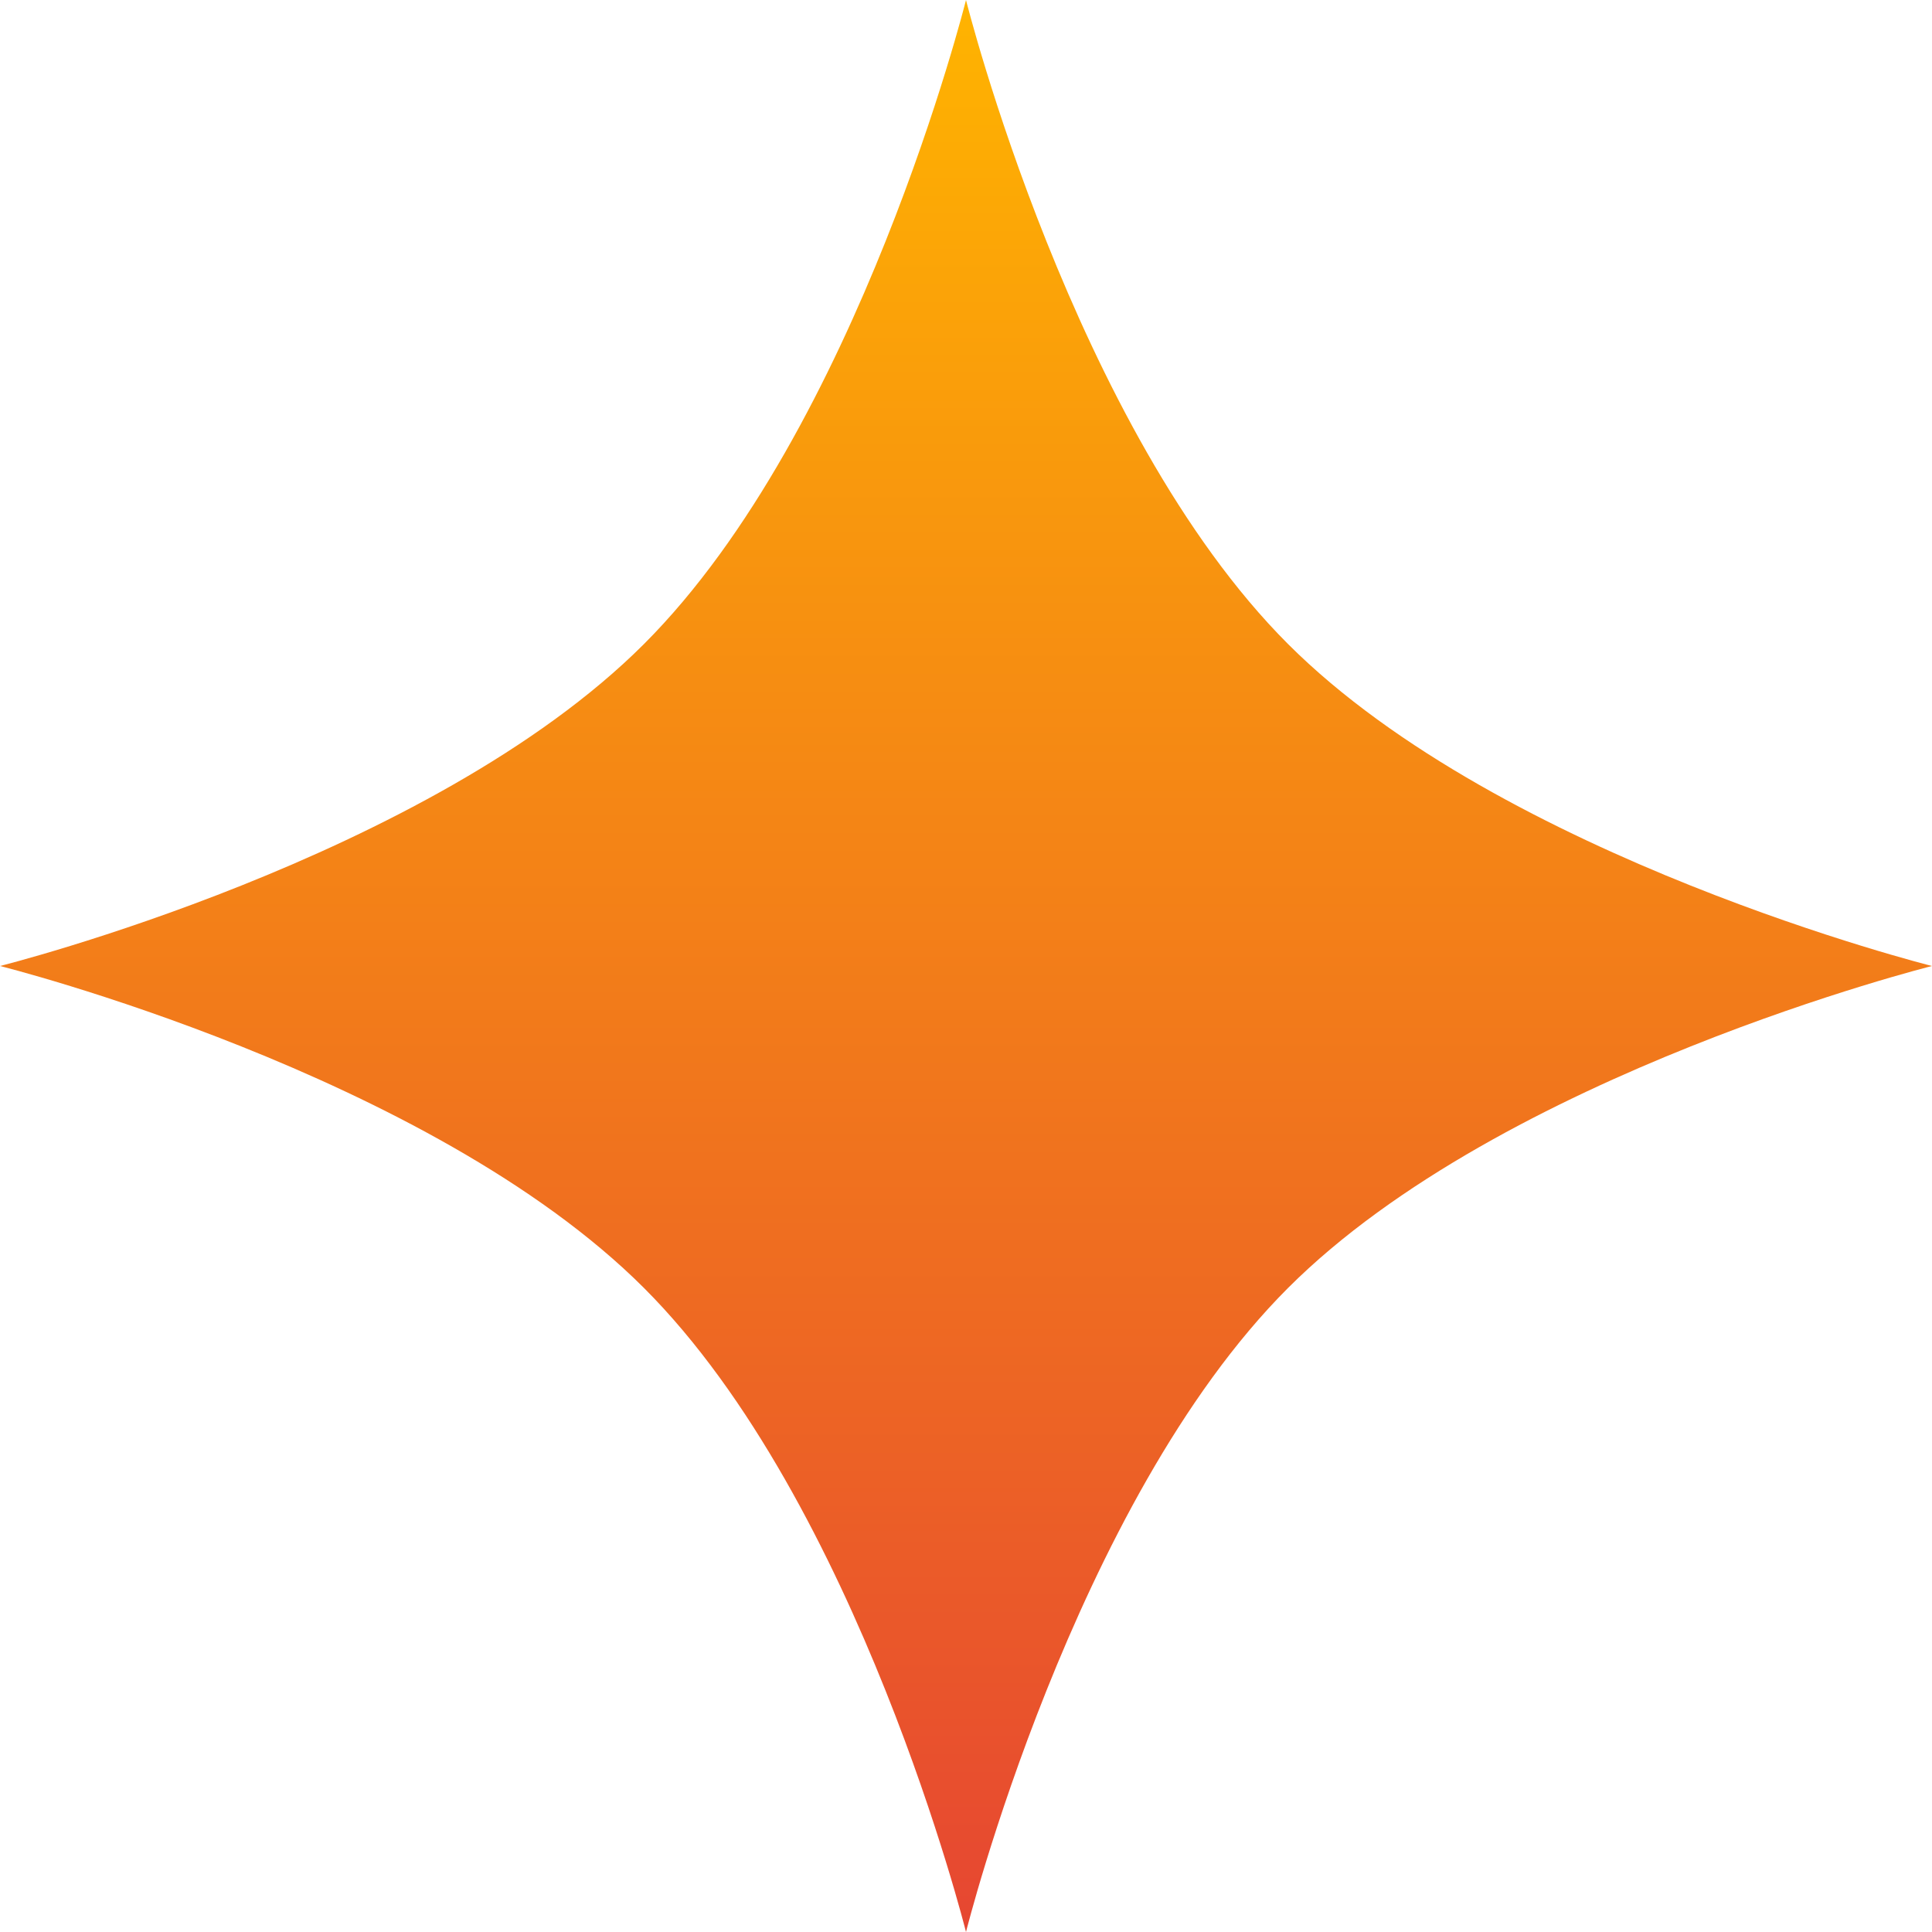
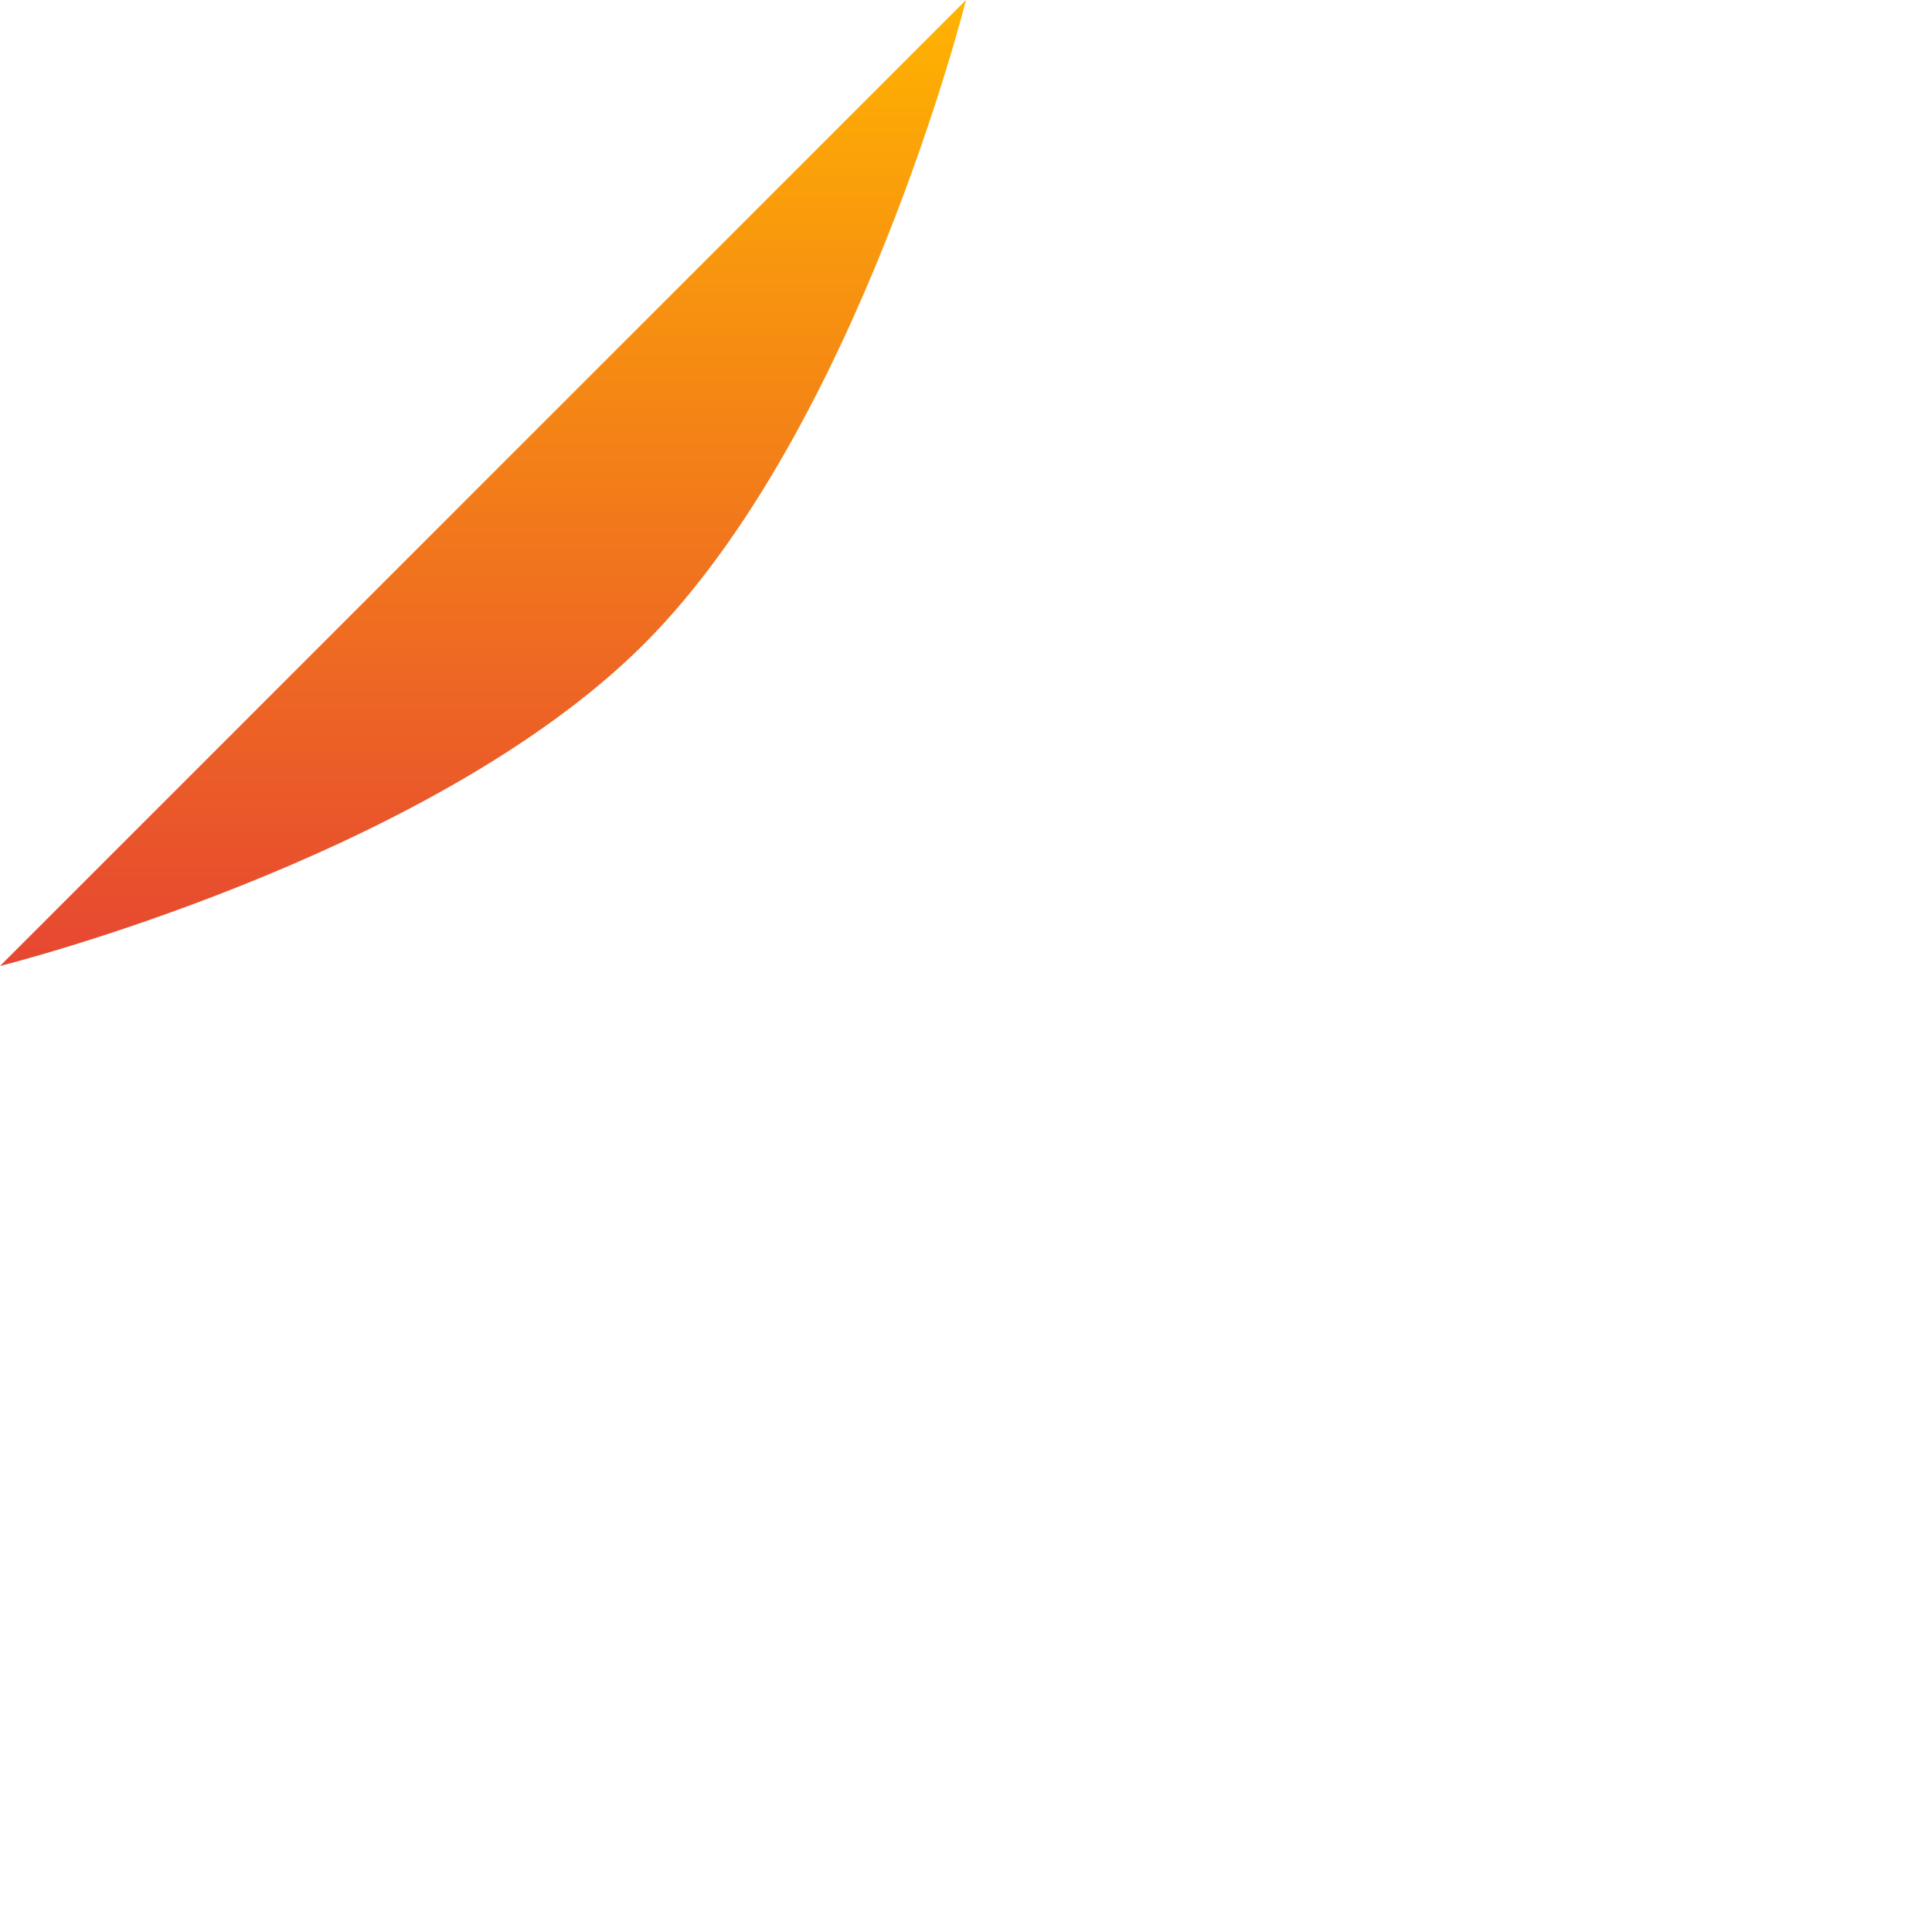
<svg xmlns="http://www.w3.org/2000/svg" width="18" height="18" viewBox="0 0 18 18">
  <defs>
    <style>.a{fill:url(#a);}</style>
    <linearGradient id="a" x1="0.5" x2="0.5" y2="1" gradientUnits="objectBoundingBox">
      <stop offset="0" stop-color="#ffb400" />
      <stop offset="1" stop-color="#e64632" />
    </linearGradient>
  </defs>
-   <path class="a" d="M9,0S8,4,6,6,0,9,0,9s4,1,6,3,3,6,3,6,1-4,3-6,6-3,6-3-4-1-6-3S9,0,9,0Z" />
+   <path class="a" d="M9,0S8,4,6,6,0,9,0,9S9,0,9,0Z" />
</svg>